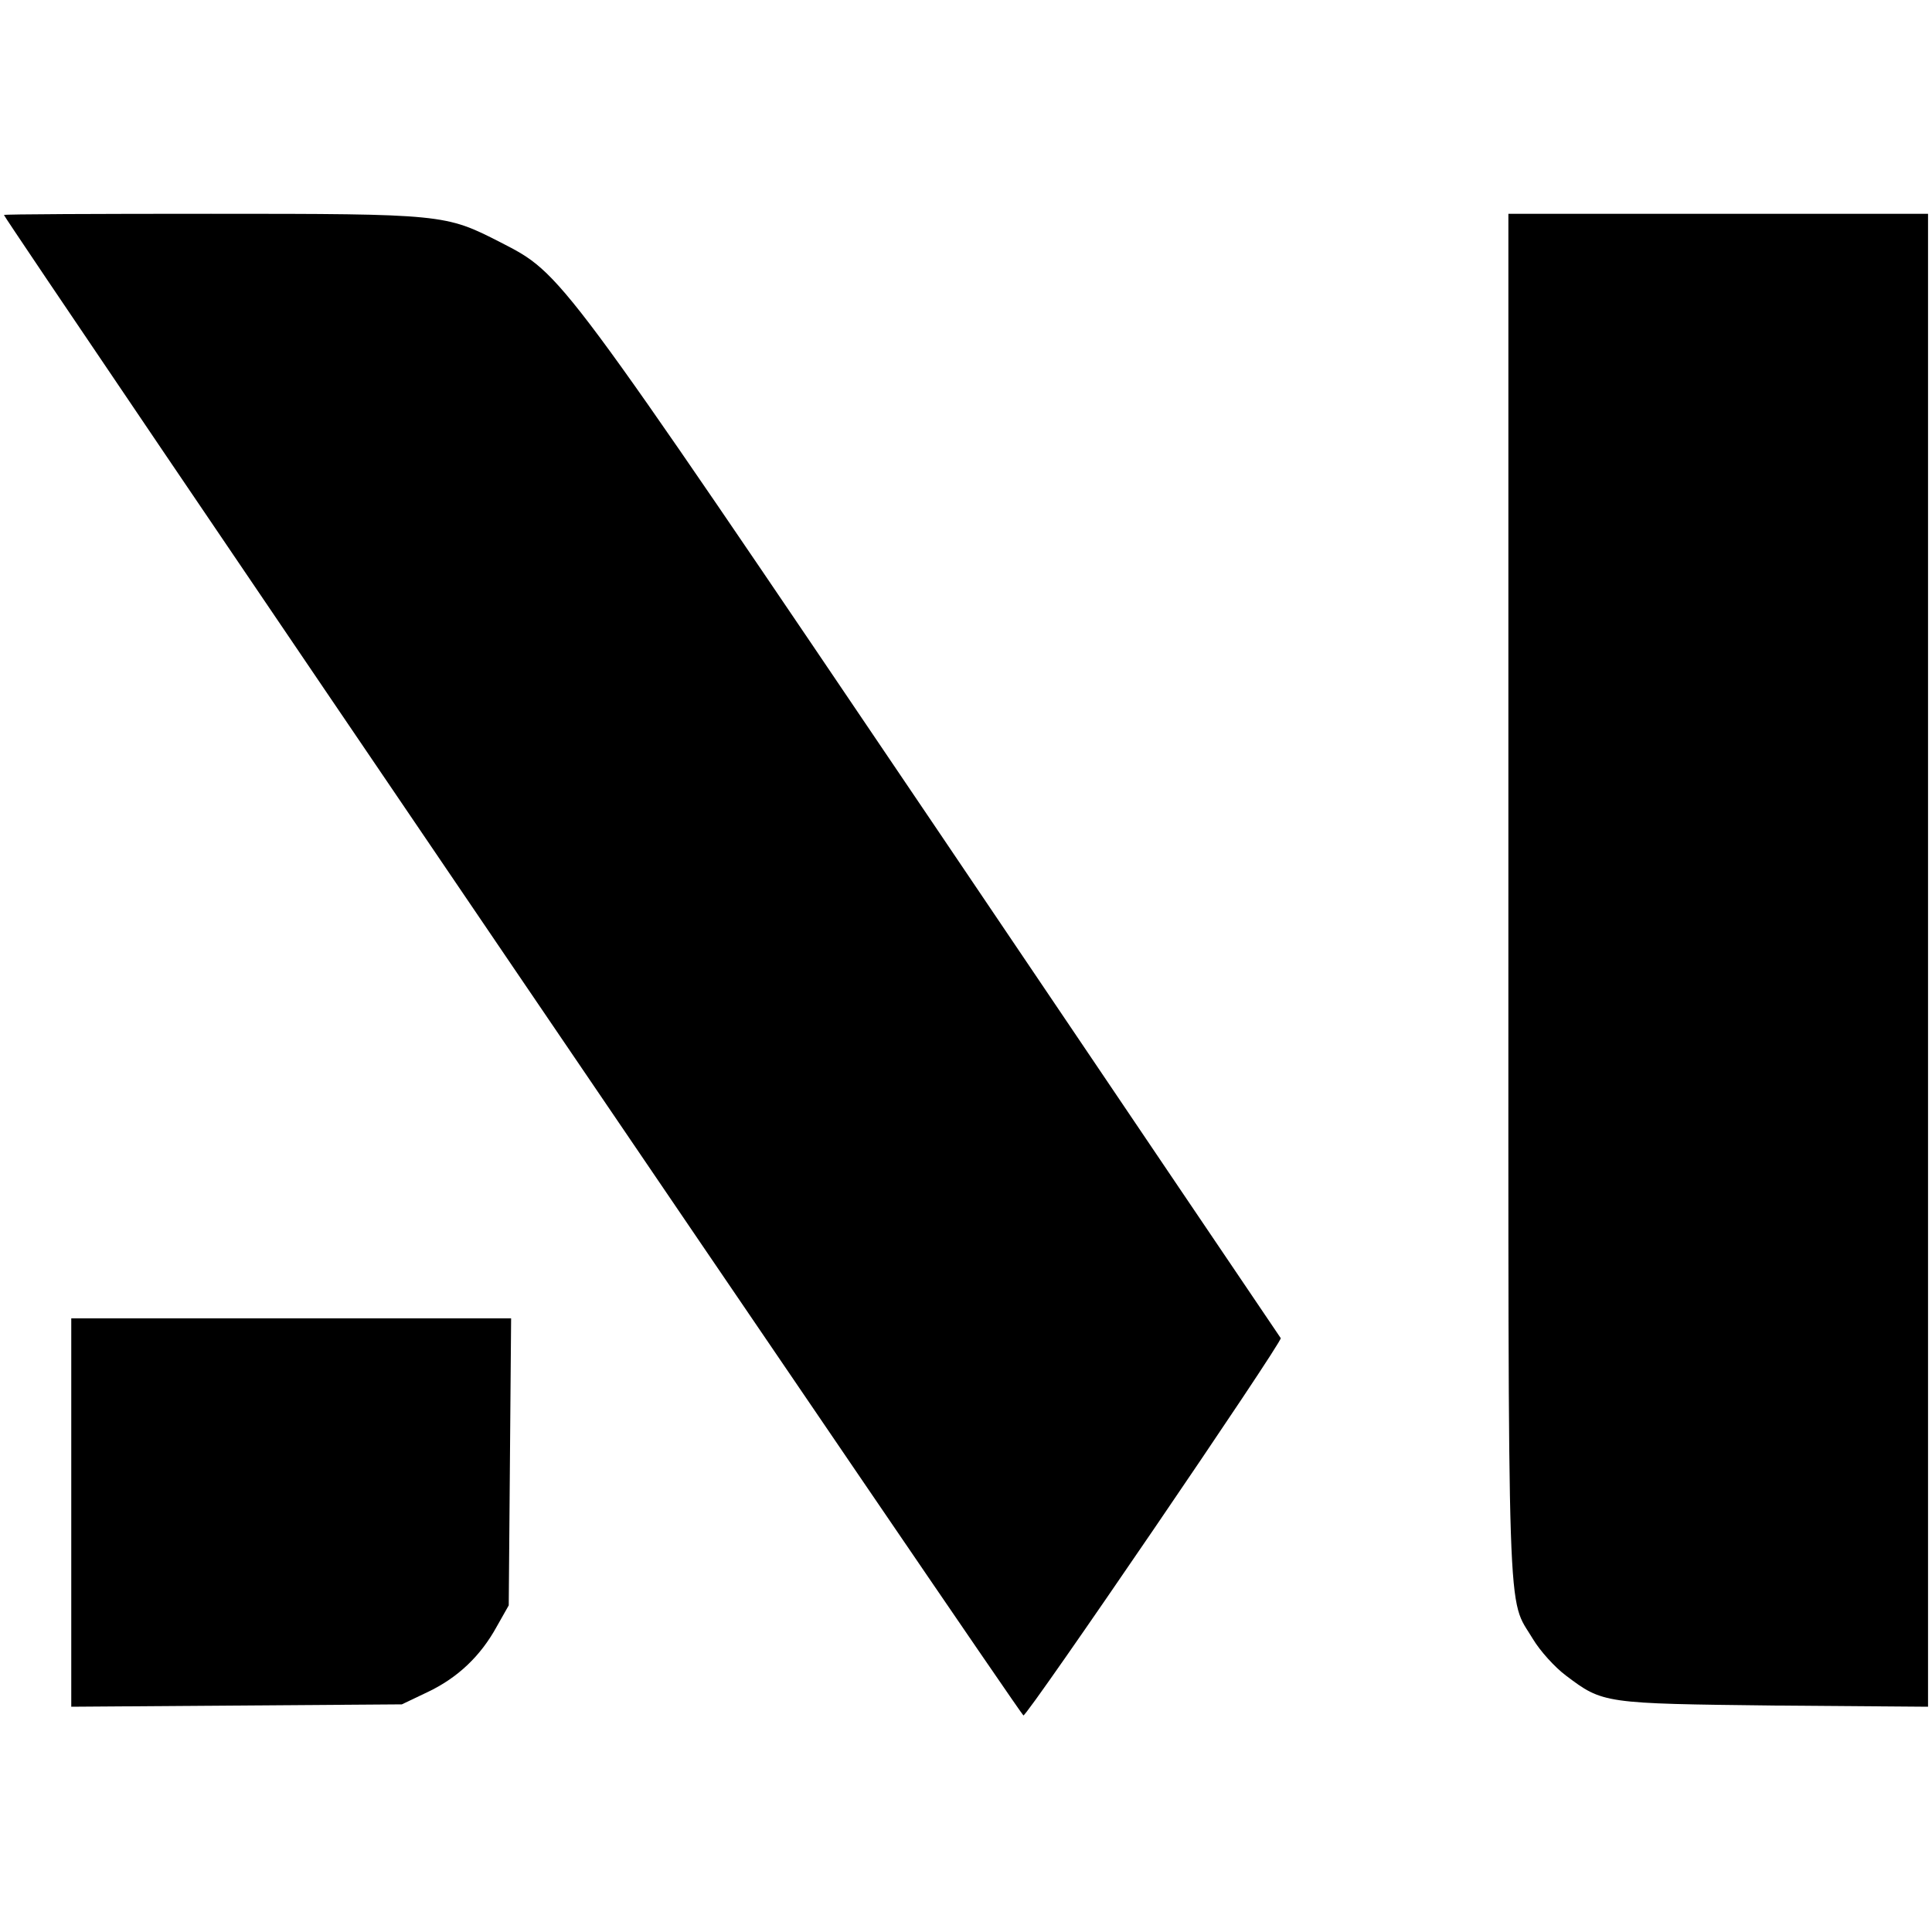
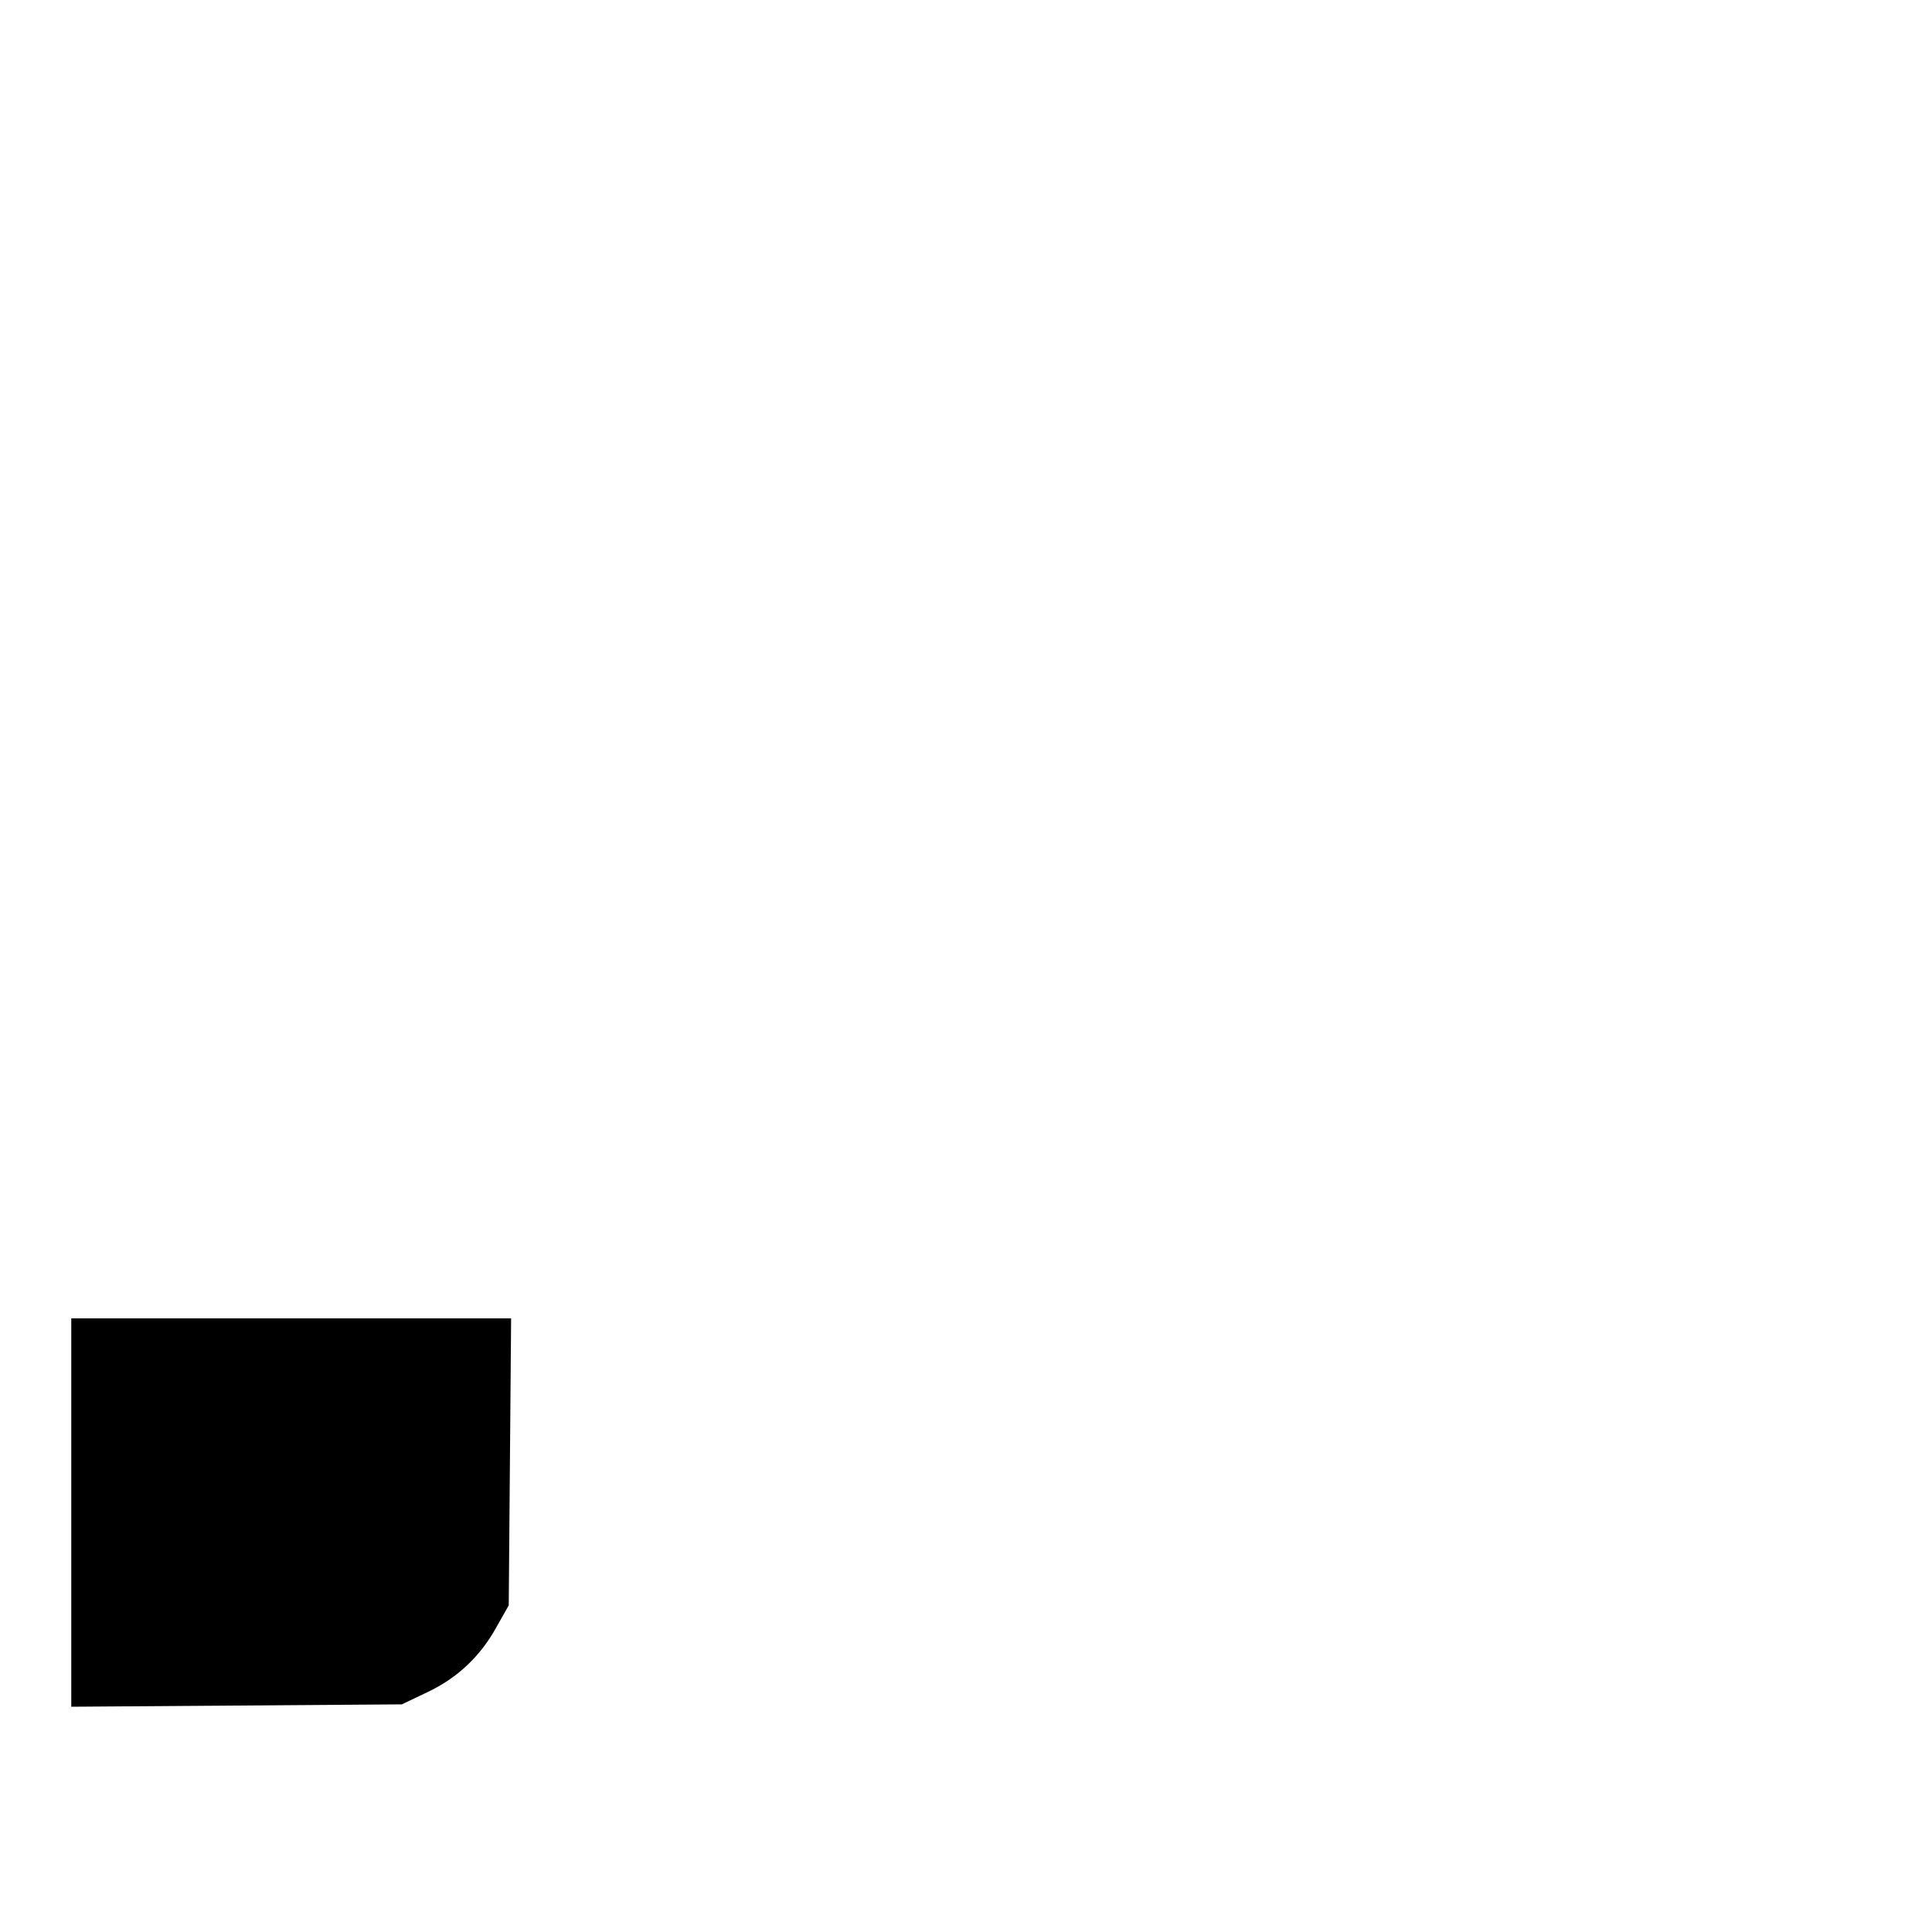
<svg xmlns="http://www.w3.org/2000/svg" version="1.0" width="488pt" height="488pt" viewBox="0 0 488 488" preserveAspectRatio="xMidYMid meet">
  <g transform="translate(0,488) scale(0.1,-0.1)" fill="#000000" stroke="none">
-     <path d="M10 4337 c0 -9 2567 -3788 2575 -3790 10 -2 655 944 650 953 -2 3 -393 581 -868 1285 -960 1420 -946 1402 -1103 1483 -139 71 -143 72 -731 72 -288 0 -523 -1 -523 -3z" />
-     <path d="M3810 2617 c0 -1897 -4 -1766 62 -1877 18 -30 55 -71 83 -92 94 -71 95 -71 528 -76 l387 -3 0 1885 0 1886 -530 0 -530 0 0 -1723z" />
    <path d="M180 1059 l0 -490 418 3 417 3 65 31 c76 36 134 91 175 166 l30 53 3 363 3 362 -556 0 -555 0 0 -491z" />
  </g>
</svg>